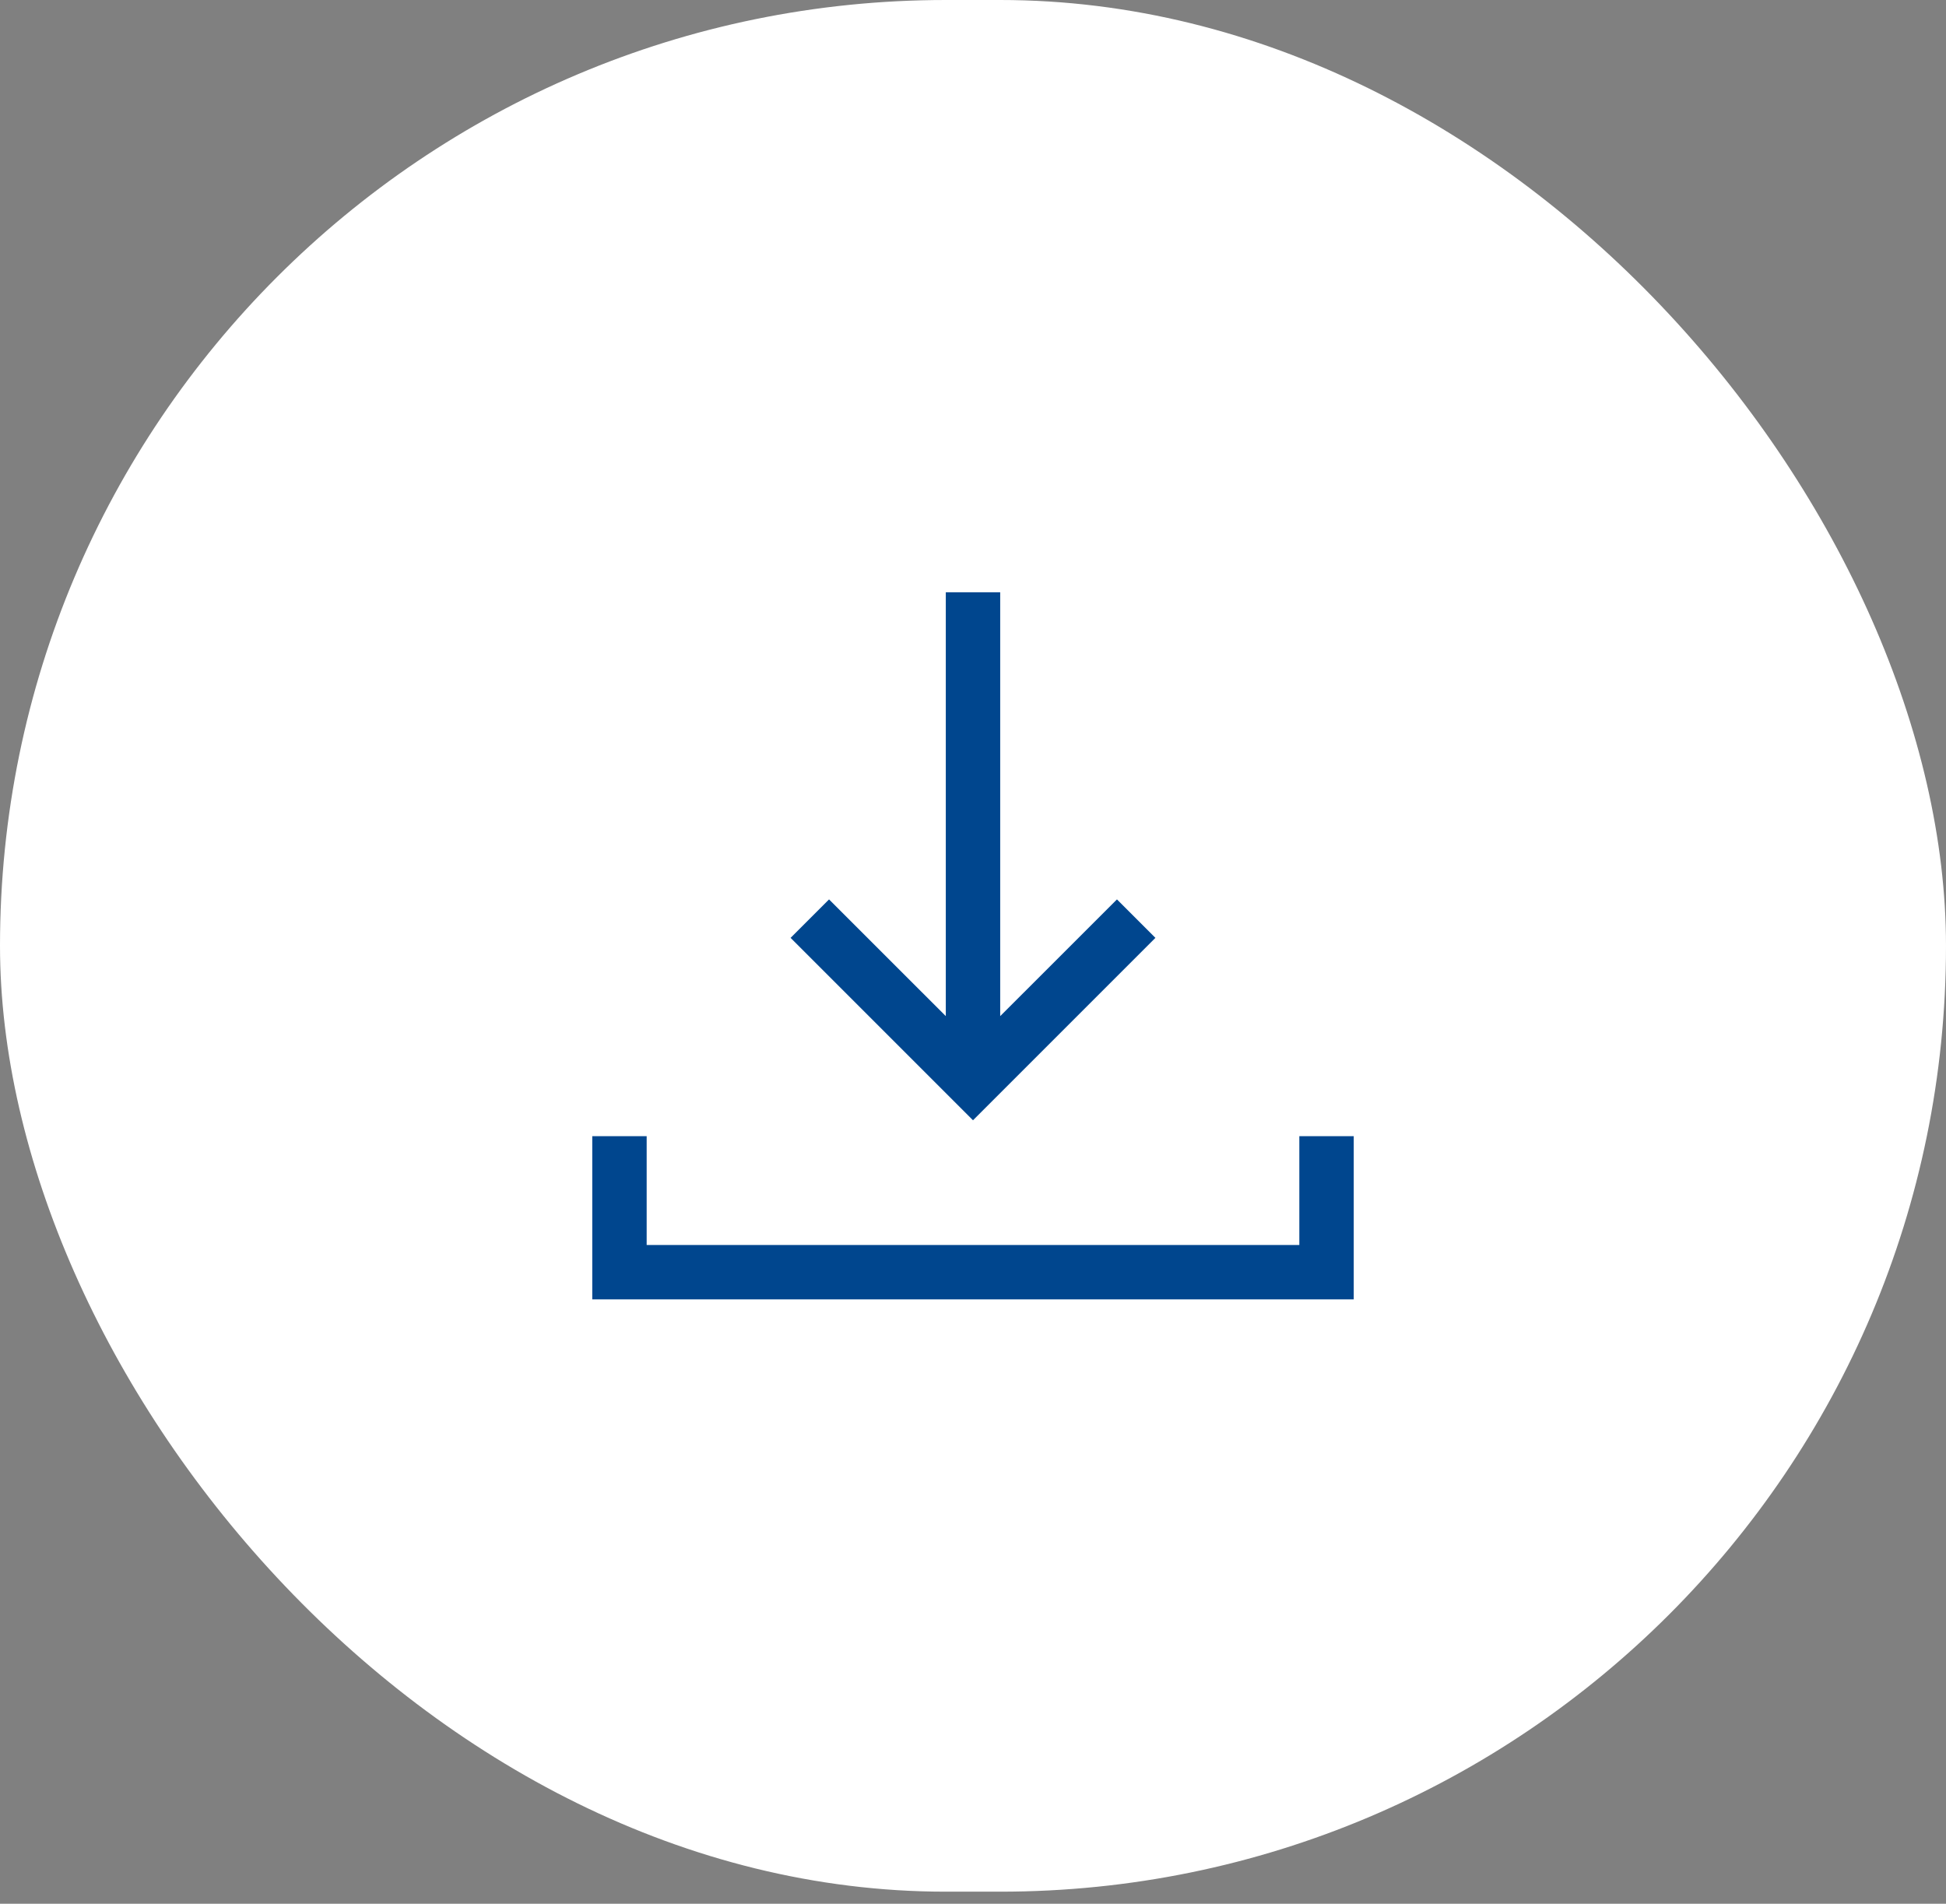
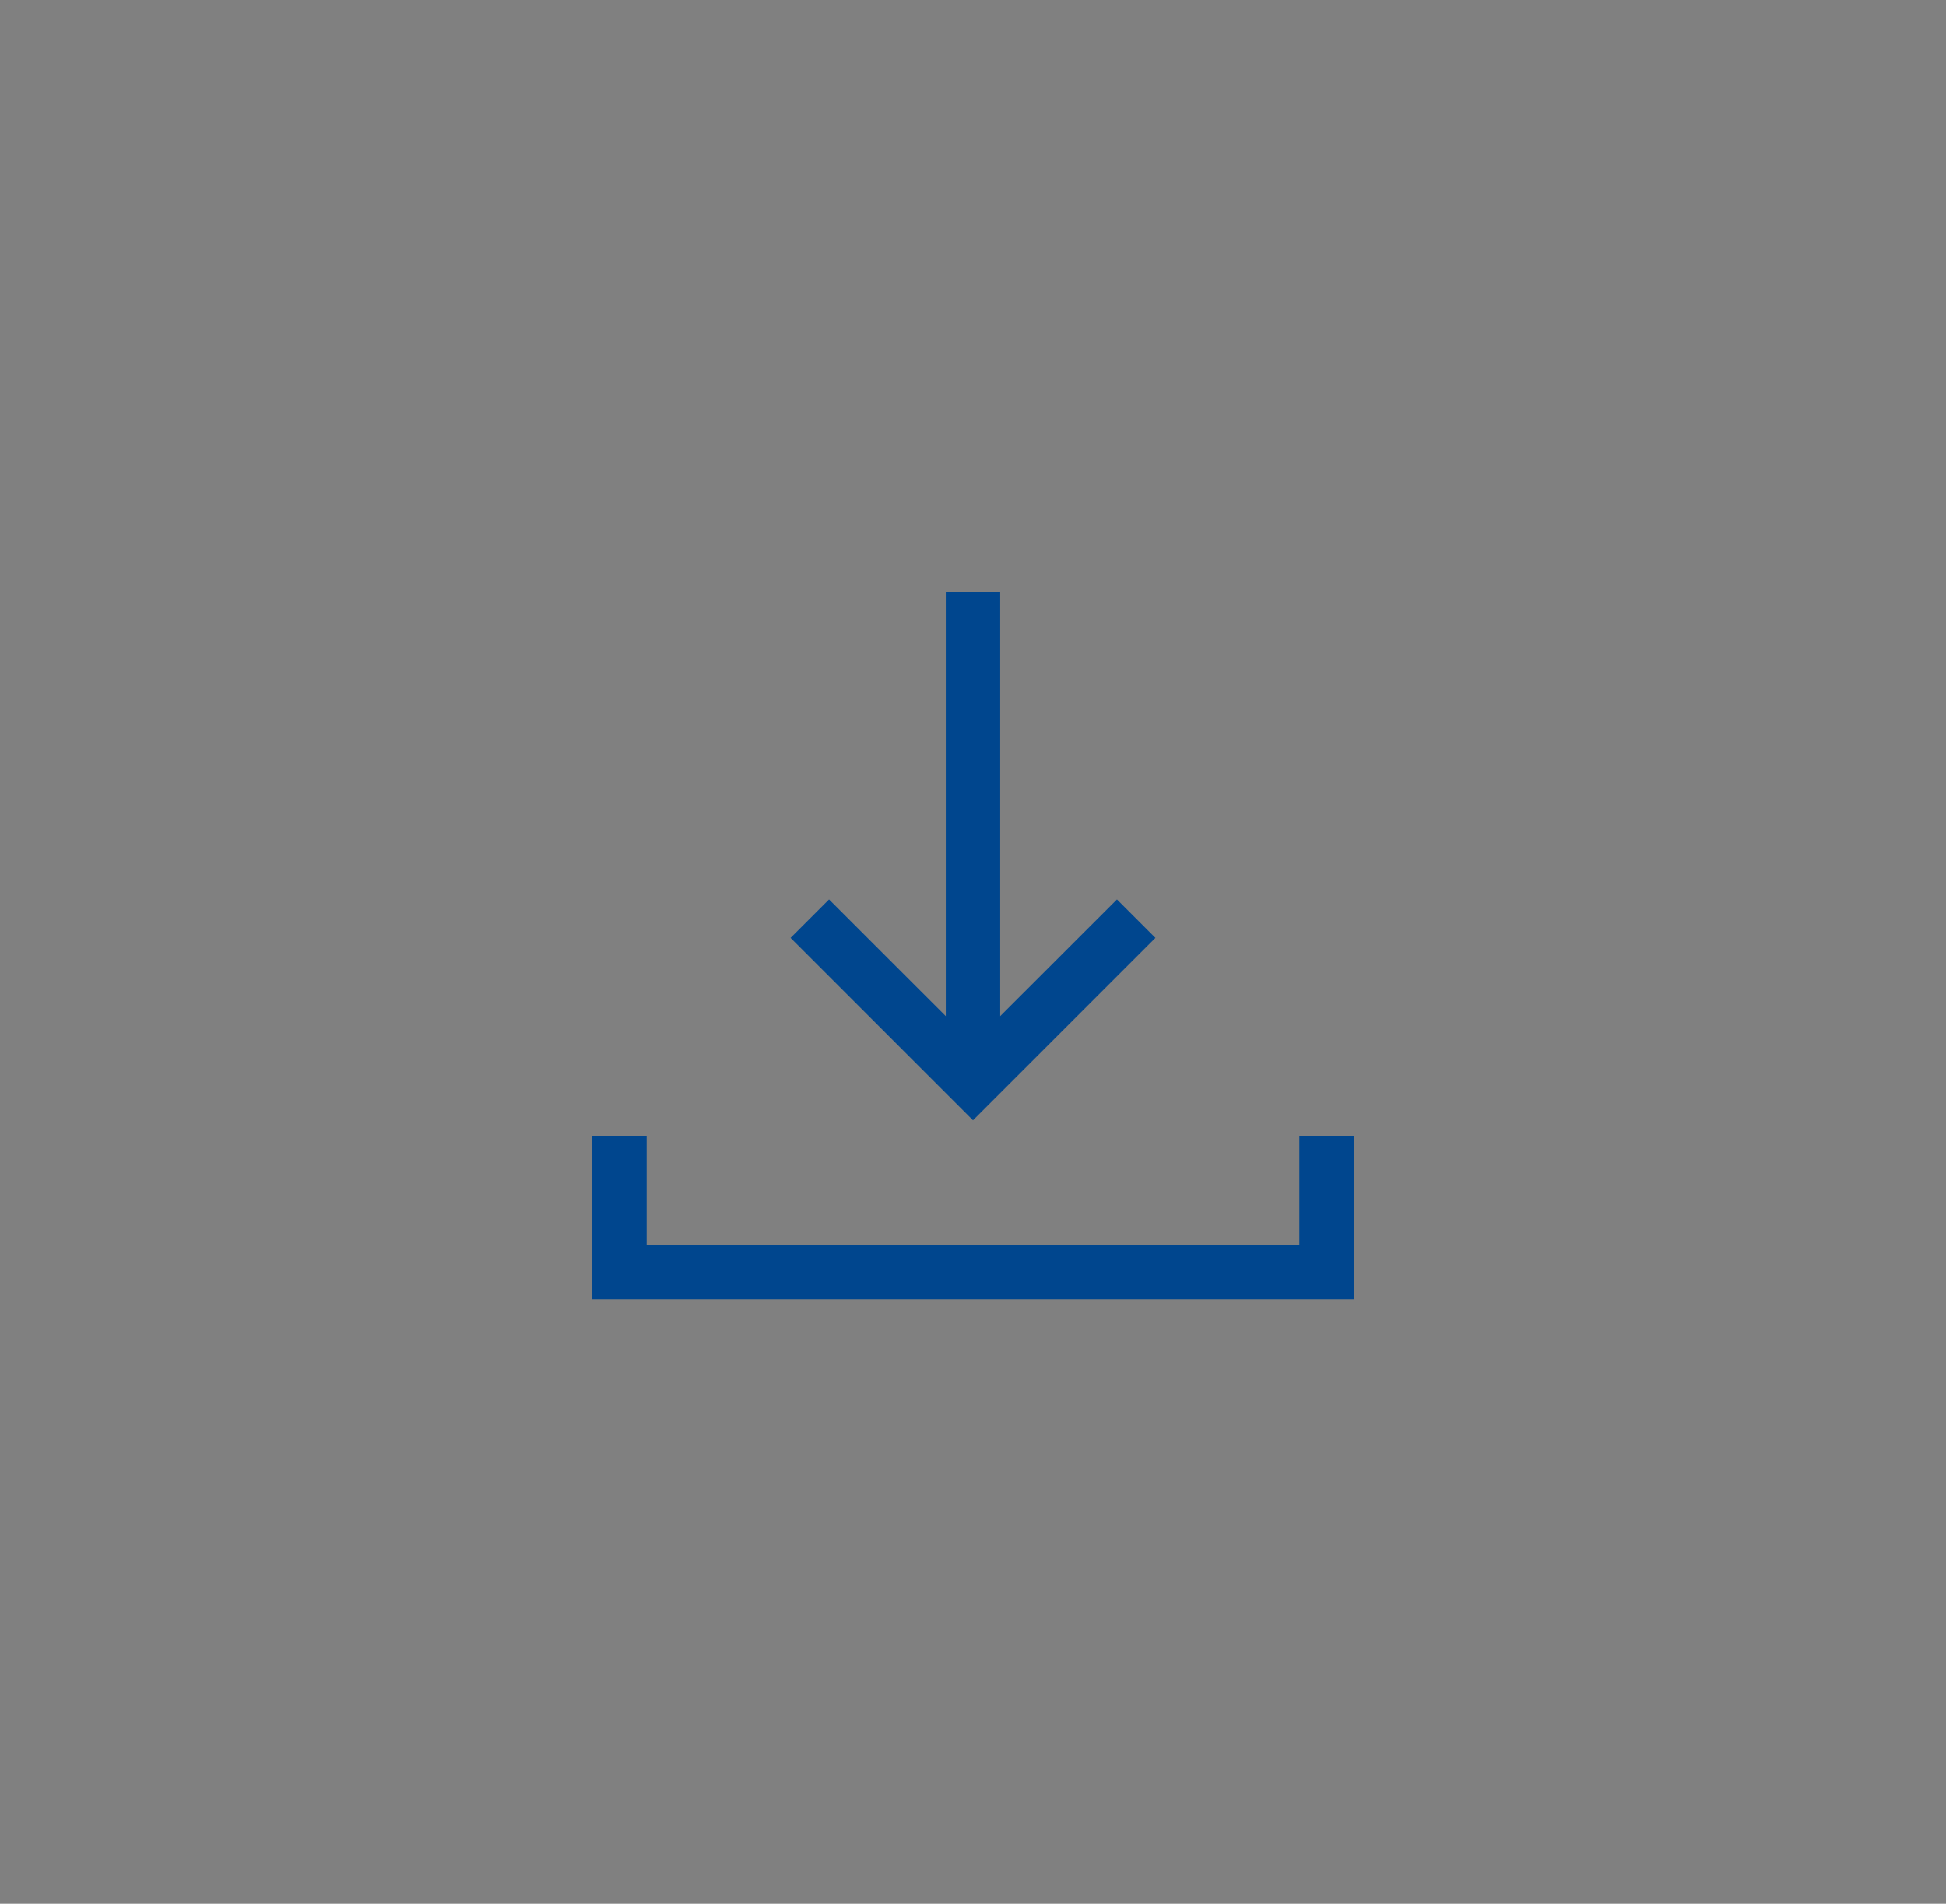
<svg xmlns="http://www.w3.org/2000/svg" width="46" height="45" viewBox="0 0 46 45" fill="none">
  <rect x="0" y="0" width="46" height="45" fill="#808080" stroke="none" />
-   <rect width="46" height="44.715" rx="22.357" fill="white" />
  <path fill-rule="evenodd" clip-rule="evenodd" d="M22.545 26.026L23 26.481L23.455 26.026L27.312 22.169L26.403 21.26L23.643 24.019V14H22.357V24.019L19.597 21.26L18.688 22.169L22.545 26.026ZM15.286 26.857H14V29.429V30.714L32 30.715V29.429V26.857H30.714V29.429H15.286V26.857Z" fill="#00468E" />
</svg>